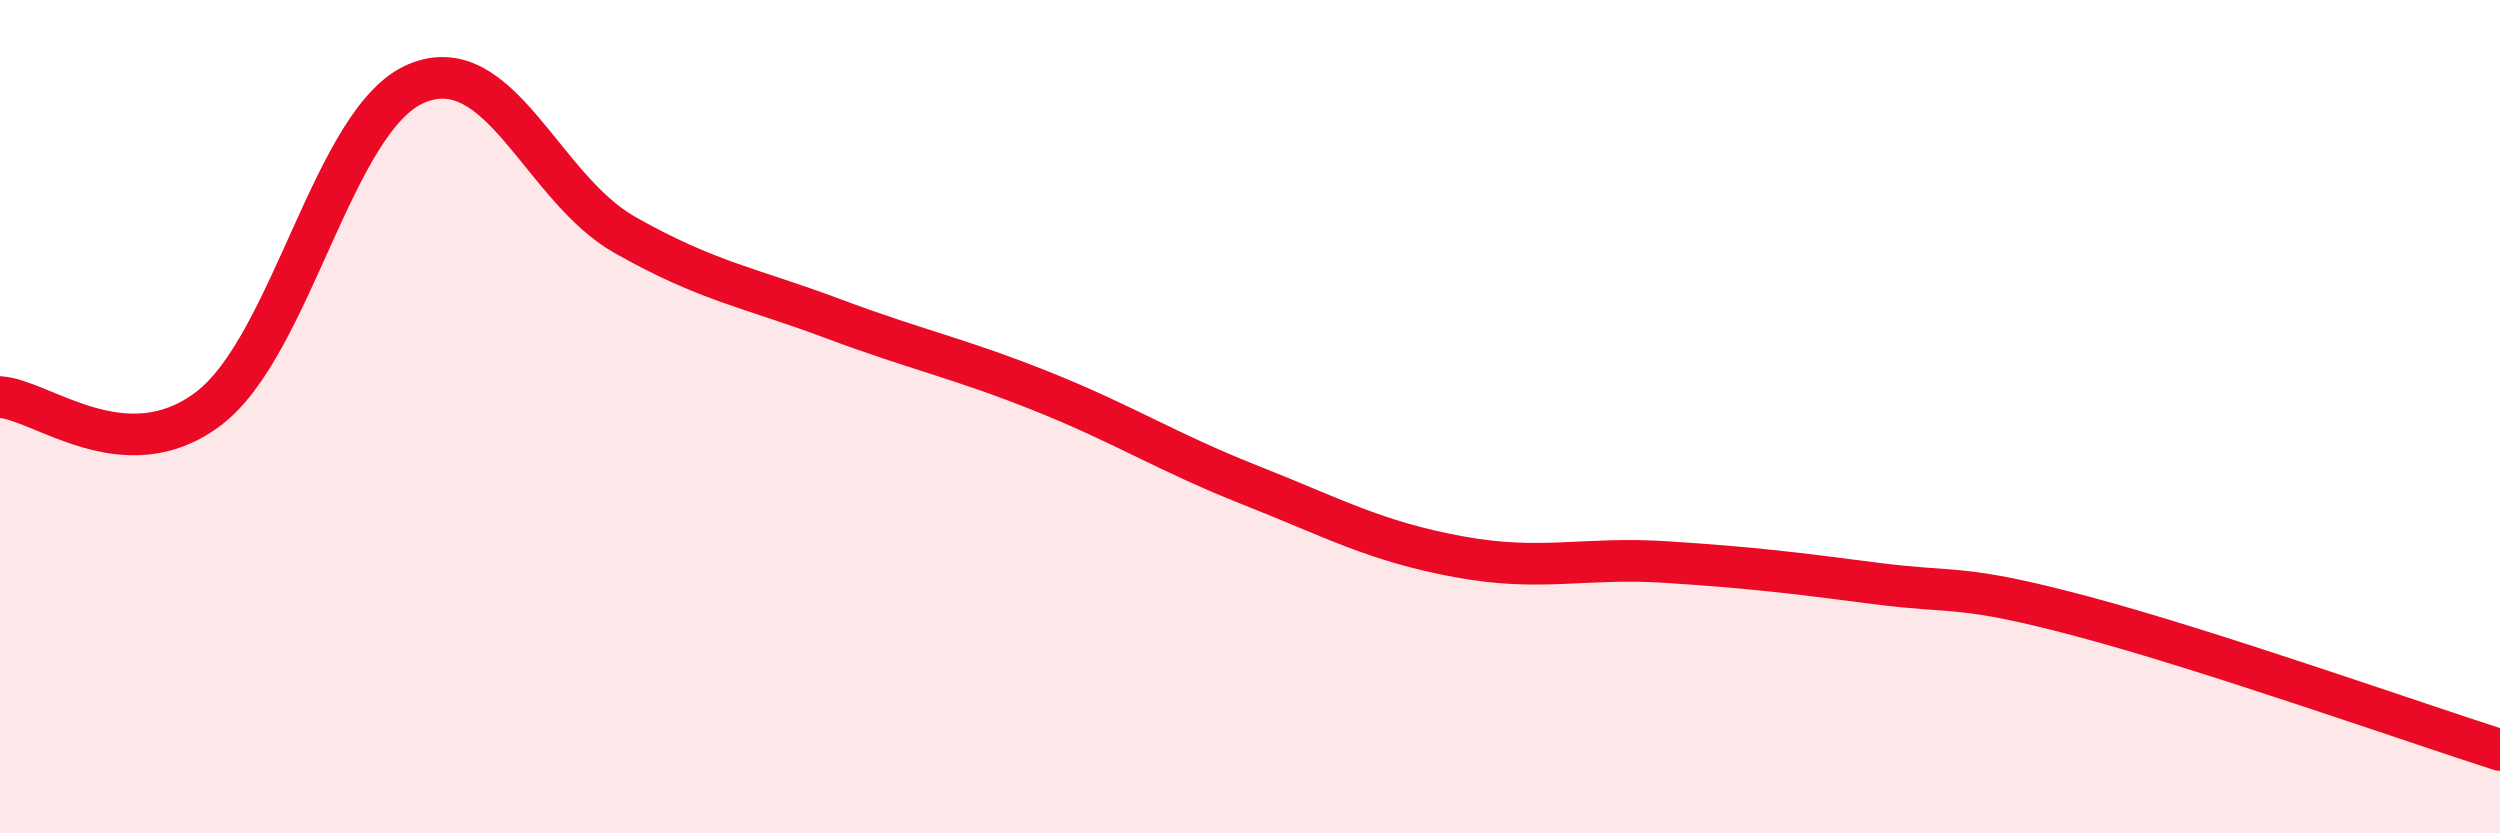
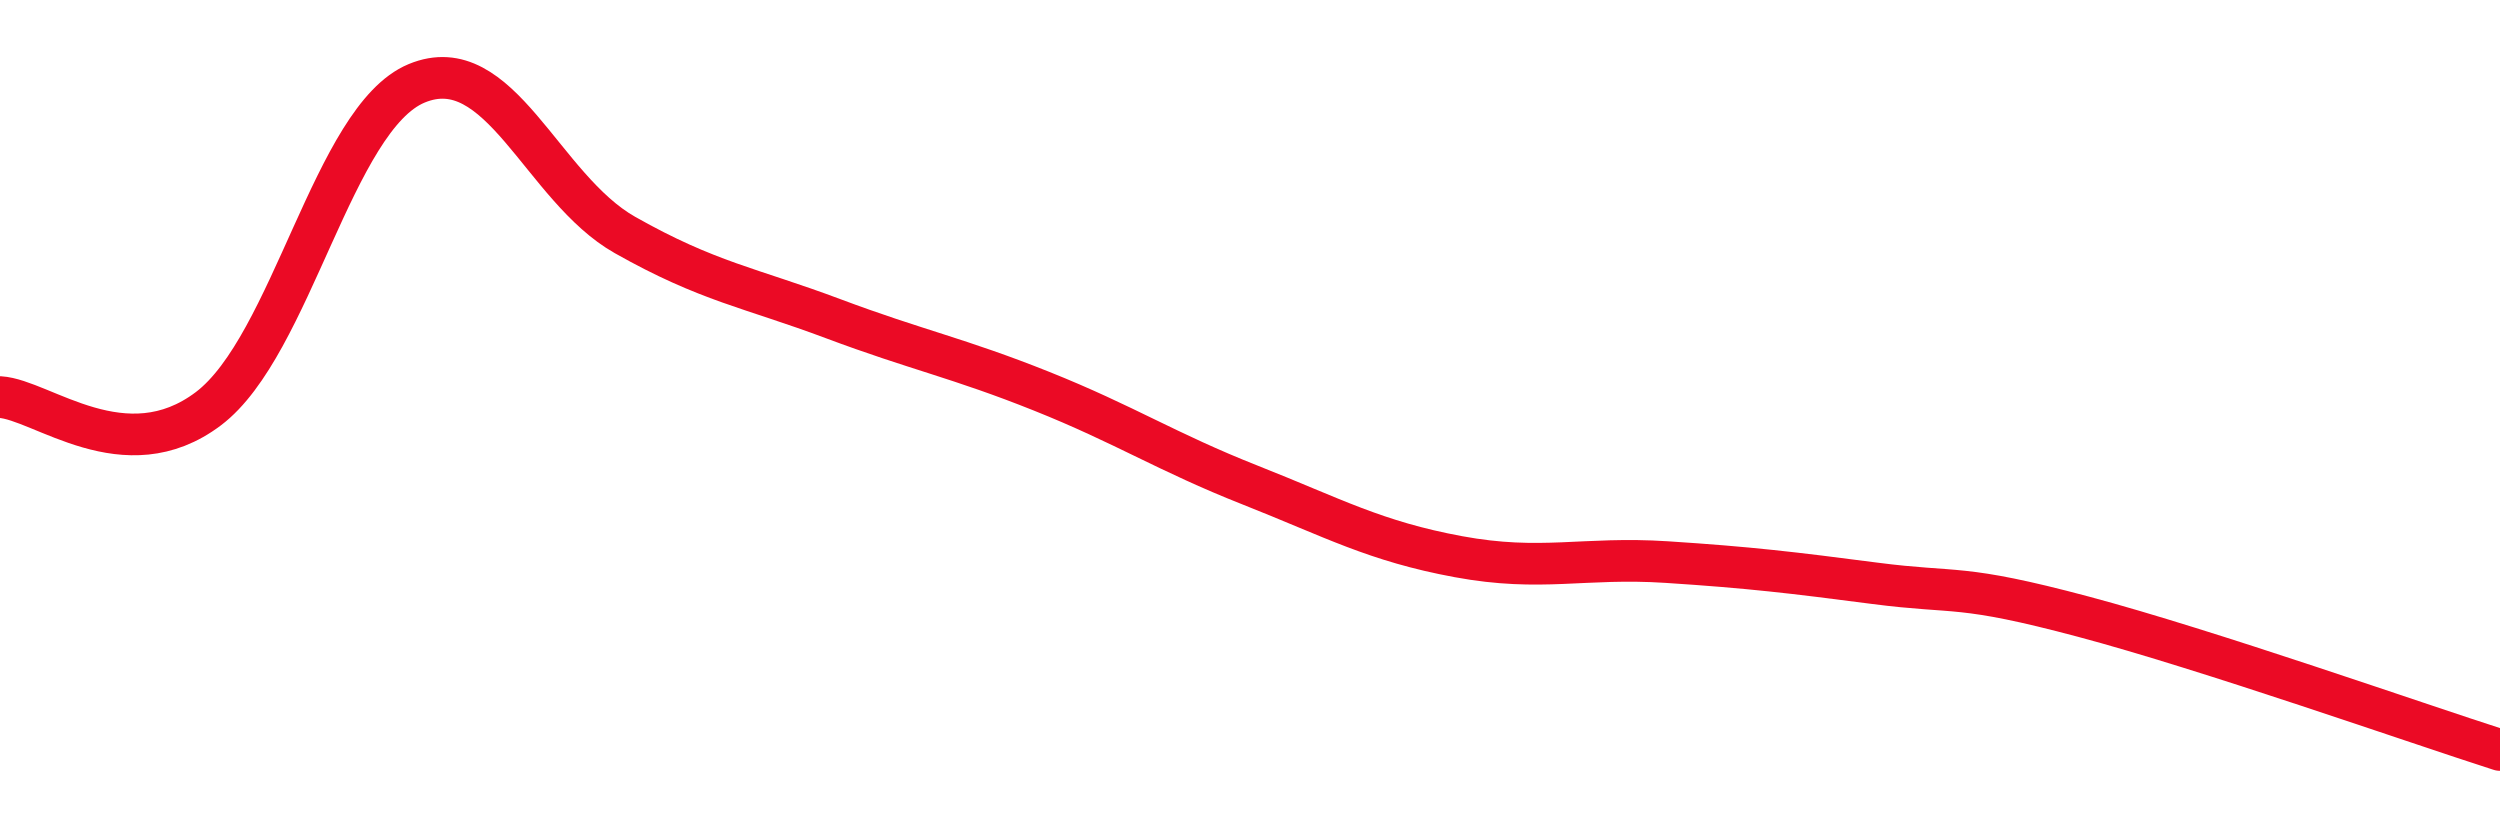
<svg xmlns="http://www.w3.org/2000/svg" width="60" height="20" viewBox="0 0 60 20">
-   <path d="M 0,9.53 C 1,9.59 3,11.32 5,9.81 C 7,8.3 8,2.83 10,2 C 12,1.17 13,4.51 15,5.64 C 17,6.77 18,6.9 20,7.65 C 22,8.4 23,8.59 25,9.39 C 27,10.19 28,10.85 30,11.64 C 32,12.43 33,12.99 35,13.36 C 37,13.73 38,13.36 40,13.49 C 42,13.62 43,13.74 45,14 C 47,14.26 47,14 50,14.8 C 53,15.6 58,17.36 60,18L60 20L0 20Z" fill="#EB0A25" opacity="0.1" stroke-linecap="round" stroke-linejoin="round" />
  <path d="M 0,9.53 C 1,9.59 3,11.32 5,9.81 C 7,8.3 8,2.83 10,2 C 12,1.17 13,4.51 15,5.64 C 17,6.77 18,6.9 20,7.65 C 22,8.4 23,8.59 25,9.39 C 27,10.19 28,10.85 30,11.64 C 32,12.43 33,12.99 35,13.36 C 37,13.73 38,13.36 40,13.49 C 42,13.62 43,13.74 45,14 C 47,14.26 47,14 50,14.8 C 53,15.6 58,17.36 60,18" stroke="#EB0A25" stroke-width="1" fill="none" stroke-linecap="round" stroke-linejoin="round" />
</svg>